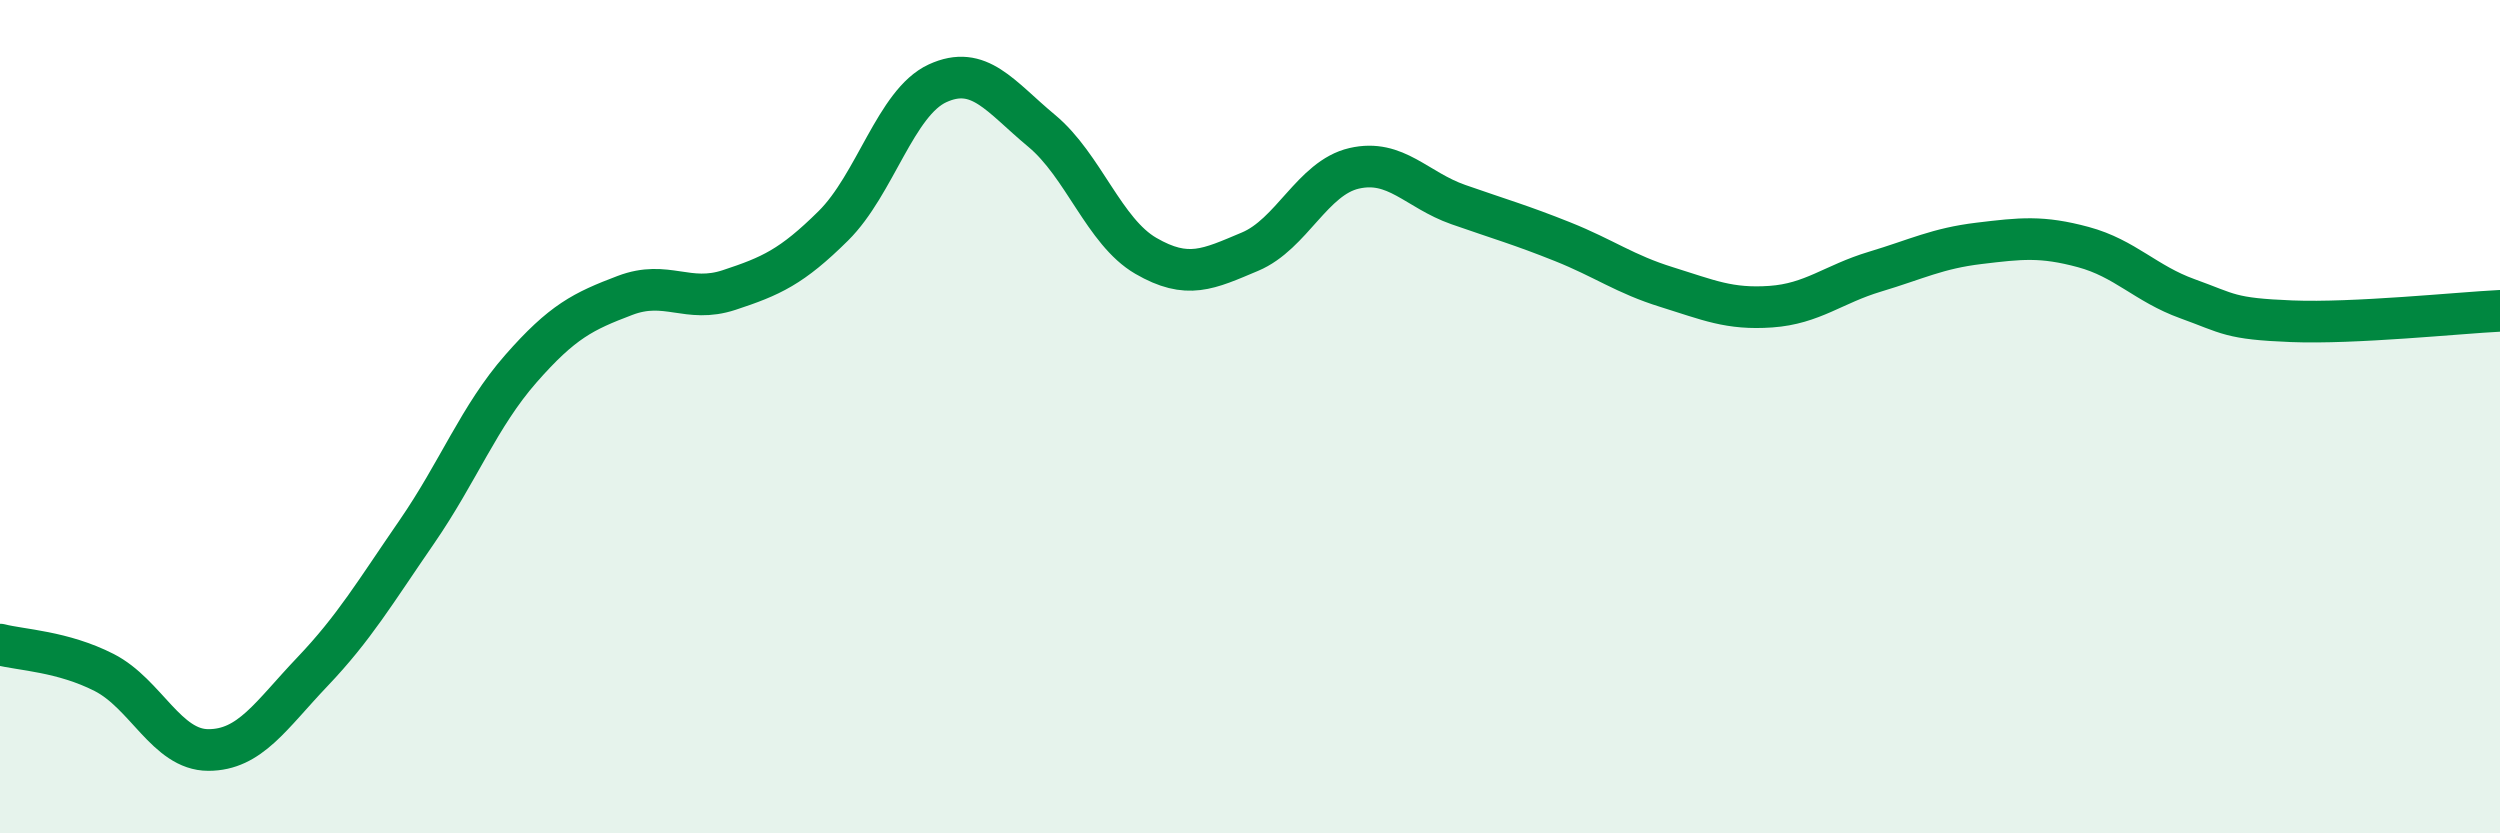
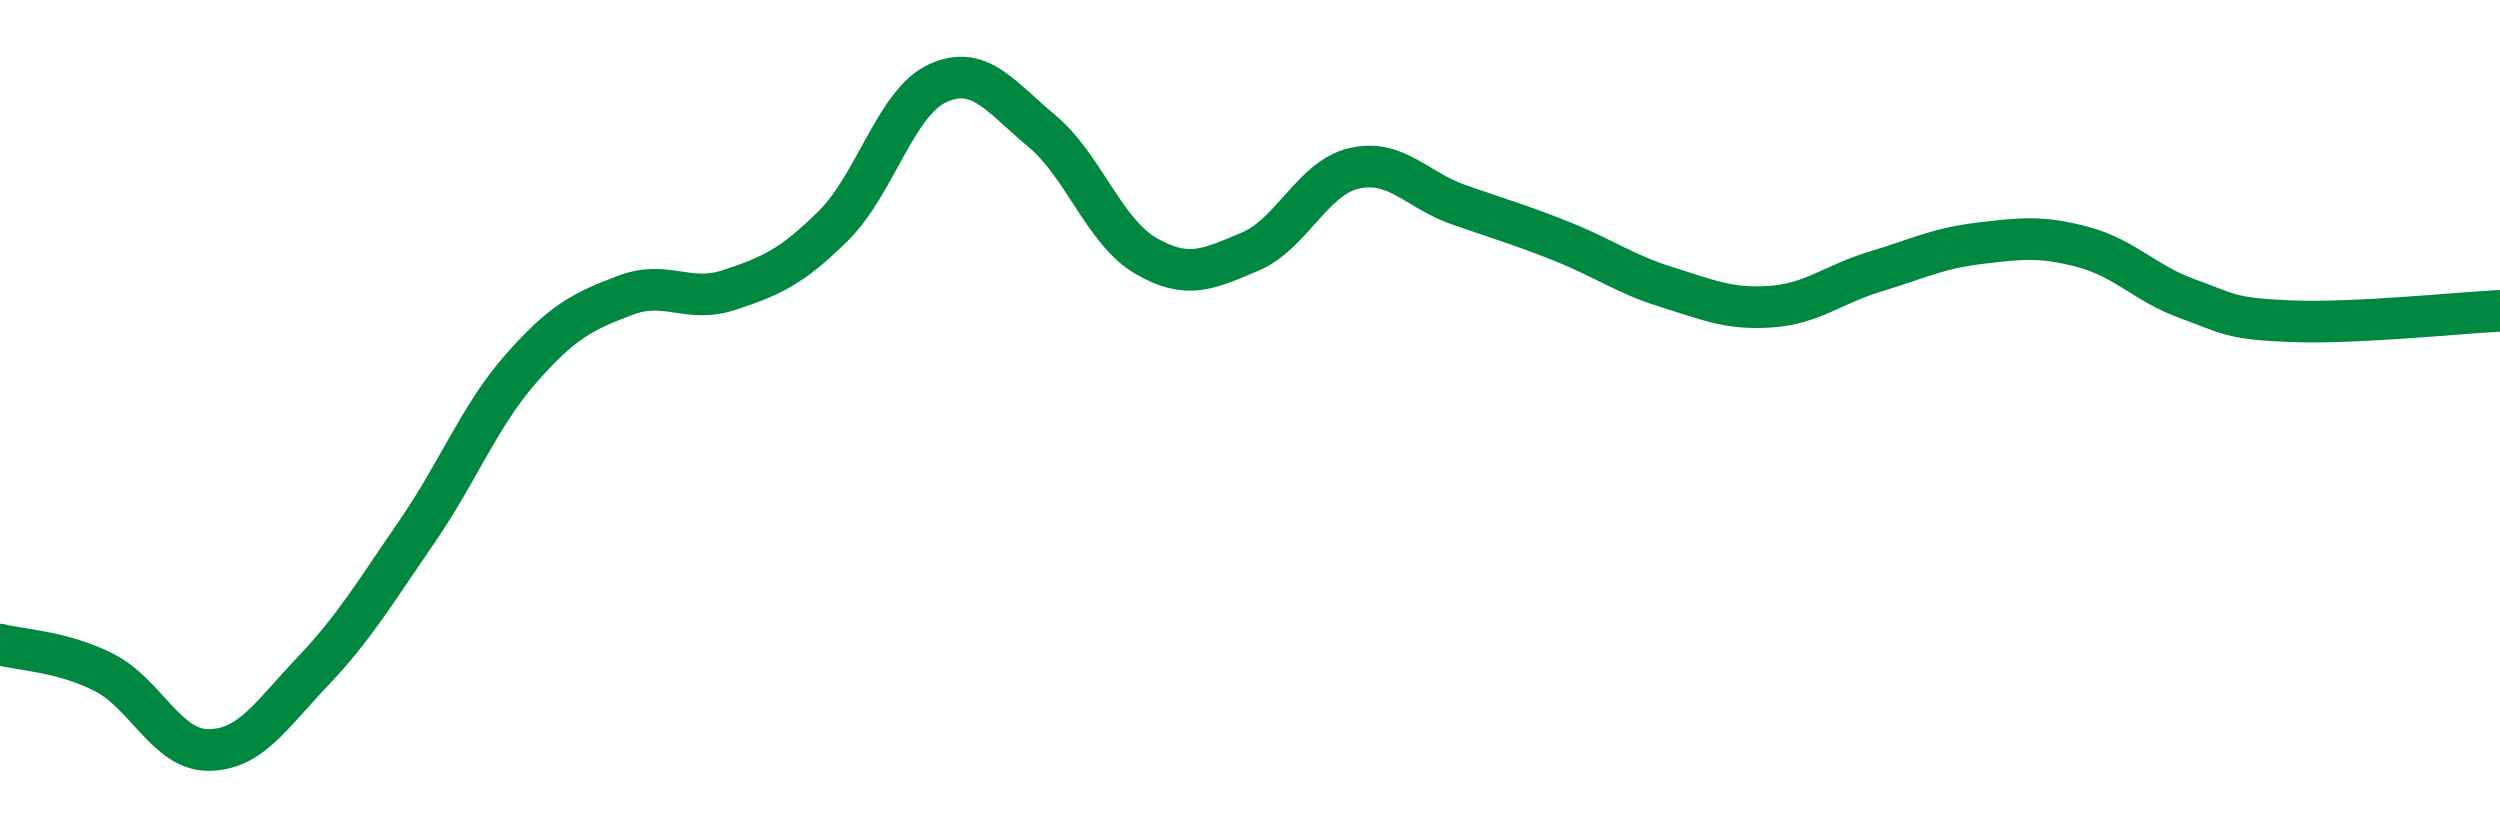
<svg xmlns="http://www.w3.org/2000/svg" width="60" height="20" viewBox="0 0 60 20">
-   <path d="M 0,15.47 C 0.5,15.6 1.5,15.63 2.5,16.14 C 3.5,16.65 4,18 5,18 C 6,18 6.5,17.17 7.5,16.12 C 8.5,15.07 9,14.22 10,12.77 C 11,11.32 11.5,9.99 12.5,8.85 C 13.5,7.71 14,7.47 15,7.09 C 16,6.71 16.5,7.29 17.5,6.96 C 18.5,6.63 19,6.41 20,5.42 C 21,4.43 21.5,2.46 22.5,2 C 23.5,1.54 24,2.31 25,3.14 C 26,3.97 26.5,5.56 27.5,6.14 C 28.5,6.72 29,6.46 30,6.04 C 31,5.62 31.5,4.27 32.5,4.04 C 33.5,3.81 34,4.56 35,4.91 C 36,5.26 36.5,5.4 37.5,5.8 C 38.5,6.2 39,6.58 40,6.89 C 41,7.2 41.5,7.43 42.5,7.36 C 43.5,7.29 44,6.82 45,6.52 C 46,6.22 46.5,5.96 47.5,5.84 C 48.5,5.72 49,5.66 50,5.93 C 51,6.2 51.5,6.81 52.5,7.17 C 53.5,7.53 53.5,7.65 55,7.71 C 56.5,7.77 59,7.51 60,7.46L60 20L0 20Z" fill="#008740" opacity="0.1" stroke-linecap="round" stroke-linejoin="round" />
  <path d="M 0,15.47 C 0.5,15.6 1.5,15.63 2.5,16.14 C 3.5,16.65 4,18 5,18 C 6,18 6.5,17.17 7.5,16.12 C 8.5,15.07 9,14.22 10,12.77 C 11,11.32 11.5,9.99 12.5,8.85 C 13.5,7.71 14,7.47 15,7.09 C 16,6.71 16.5,7.29 17.5,6.96 C 18.5,6.63 19,6.41 20,5.42 C 21,4.43 21.5,2.46 22.5,2 C 23.5,1.54 24,2.31 25,3.14 C 26,3.97 26.5,5.56 27.5,6.14 C 28.5,6.72 29,6.46 30,6.04 C 31,5.62 31.5,4.27 32.5,4.04 C 33.5,3.81 34,4.56 35,4.91 C 36,5.26 36.5,5.4 37.5,5.8 C 38.5,6.2 39,6.58 40,6.89 C 41,7.2 41.5,7.43 42.5,7.36 C 43.5,7.29 44,6.82 45,6.52 C 46,6.22 46.5,5.96 47.5,5.84 C 48.5,5.72 49,5.66 50,5.93 C 51,6.2 51.5,6.81 52.5,7.17 C 53.5,7.53 53.5,7.65 55,7.71 C 56.5,7.77 59,7.51 60,7.46" stroke="#008740" stroke-width="1" fill="none" stroke-linecap="round" stroke-linejoin="round" />
</svg>